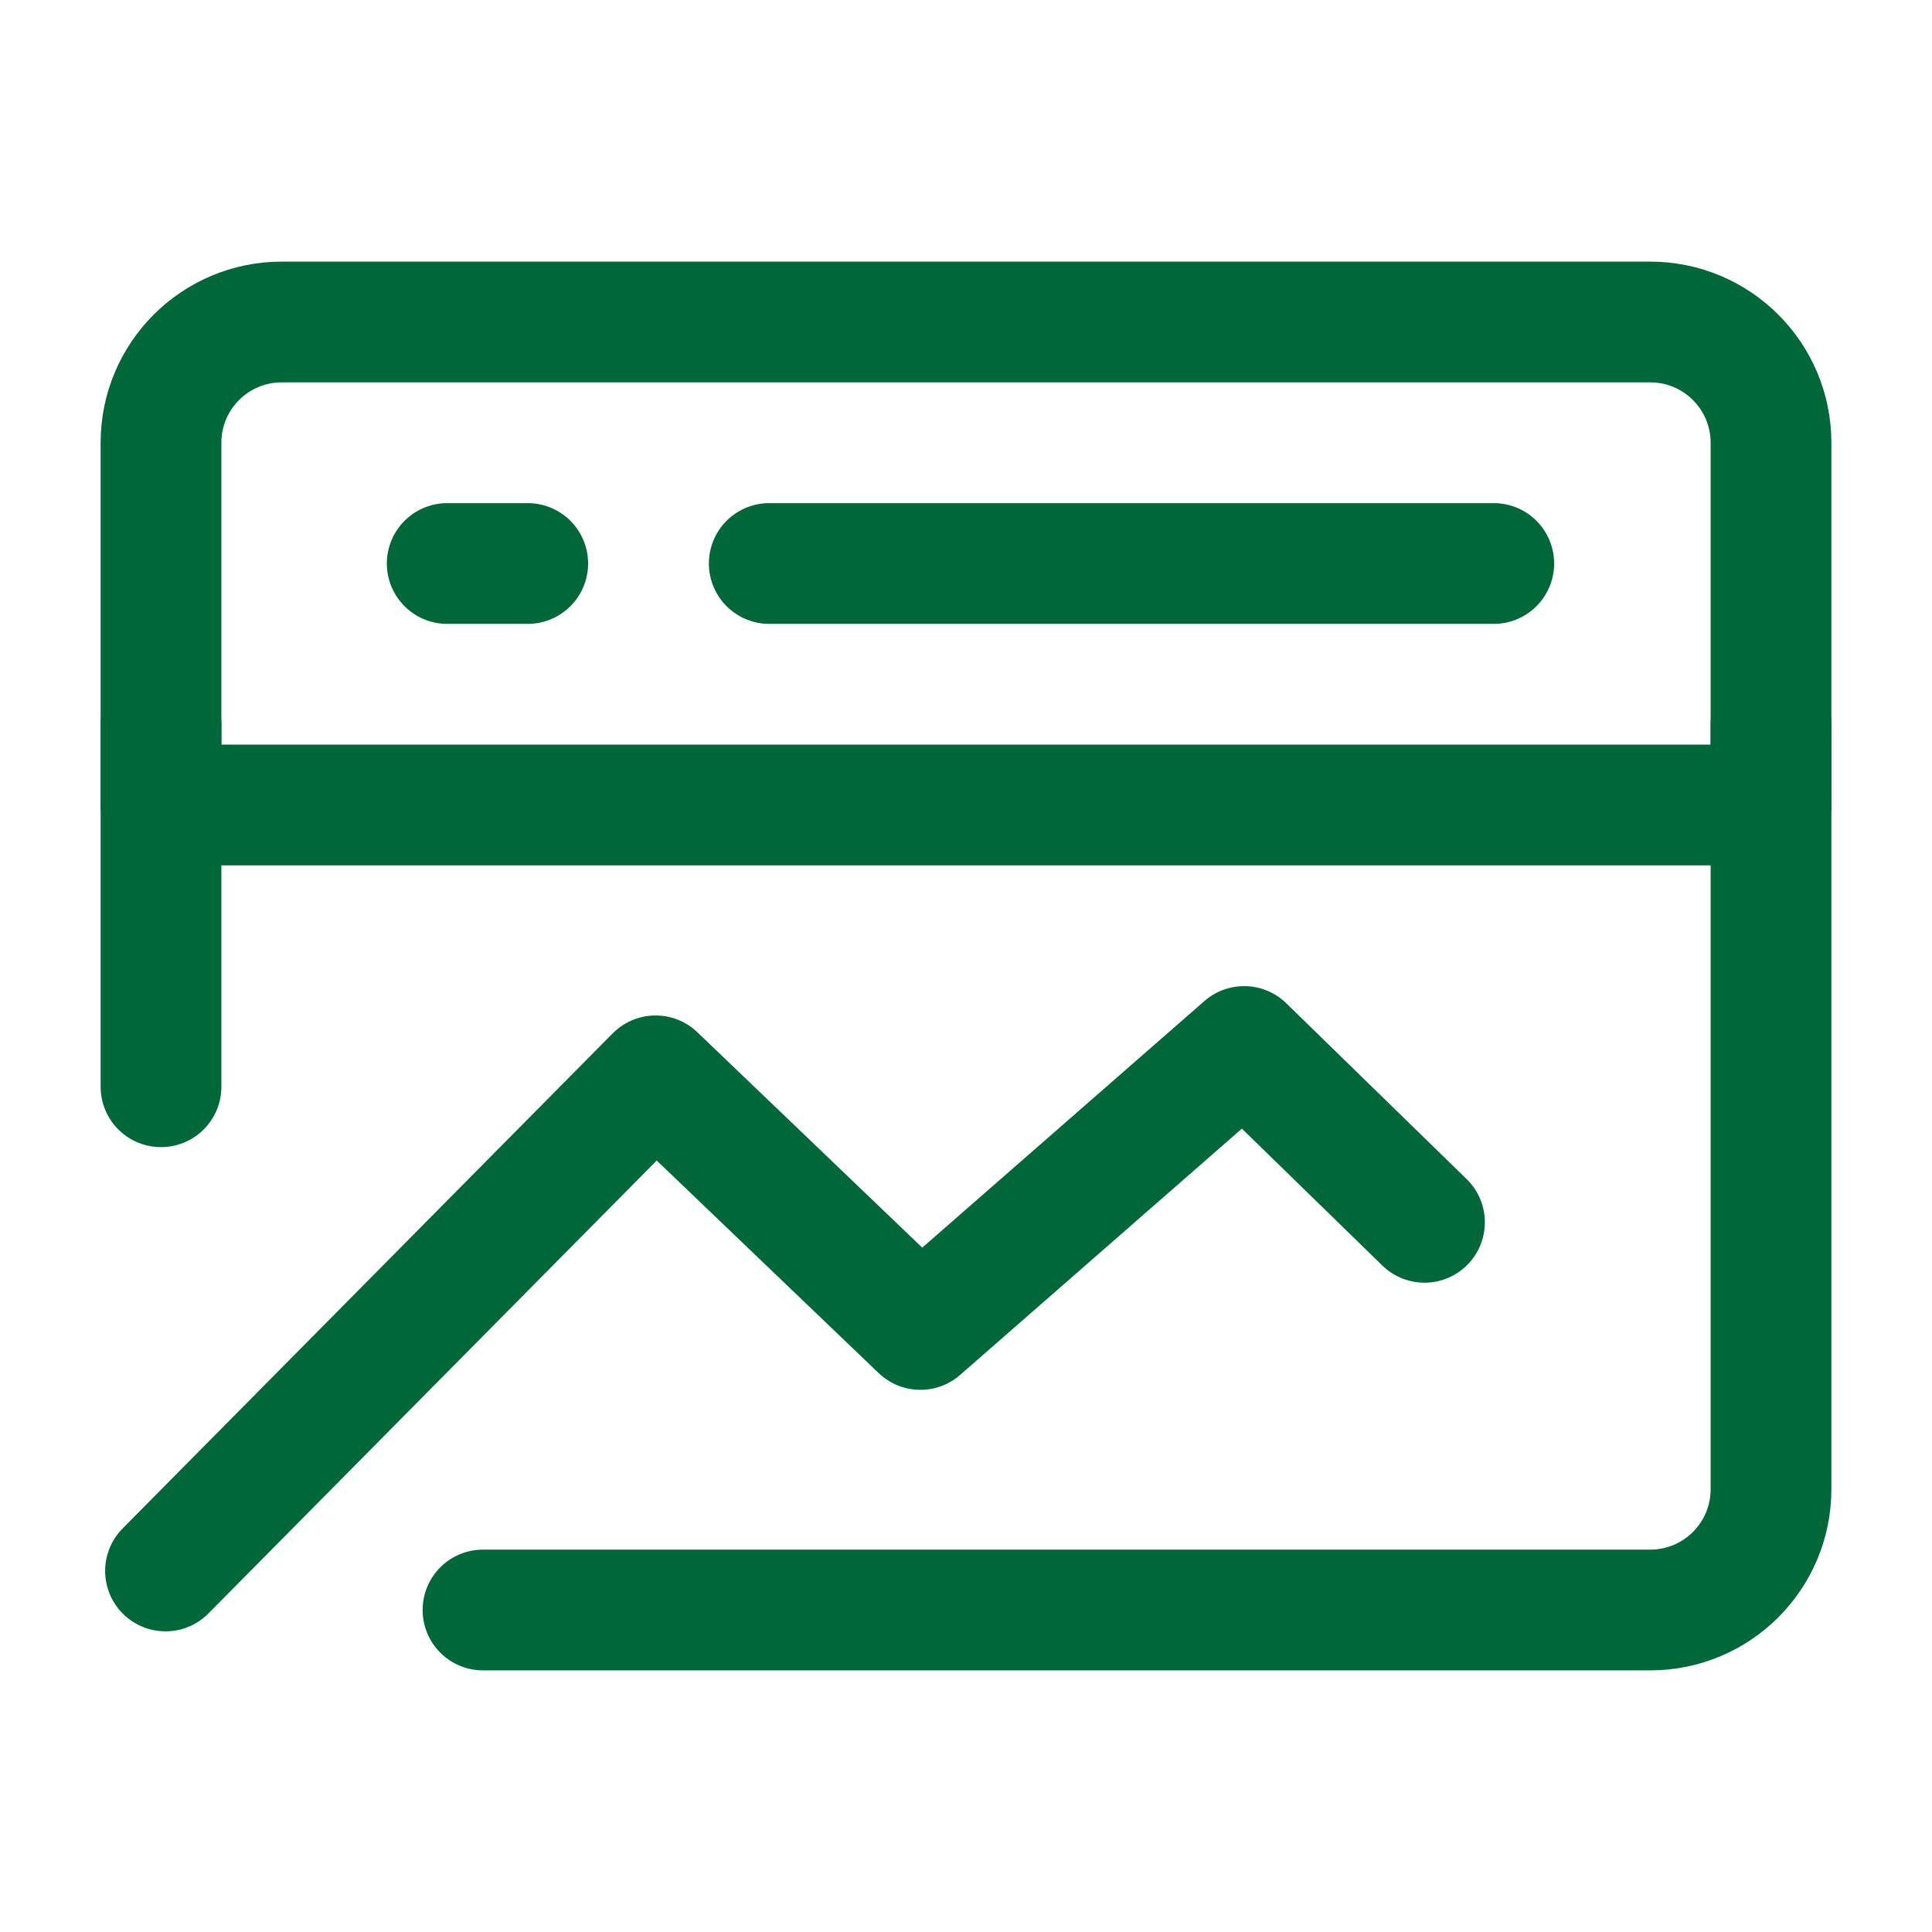
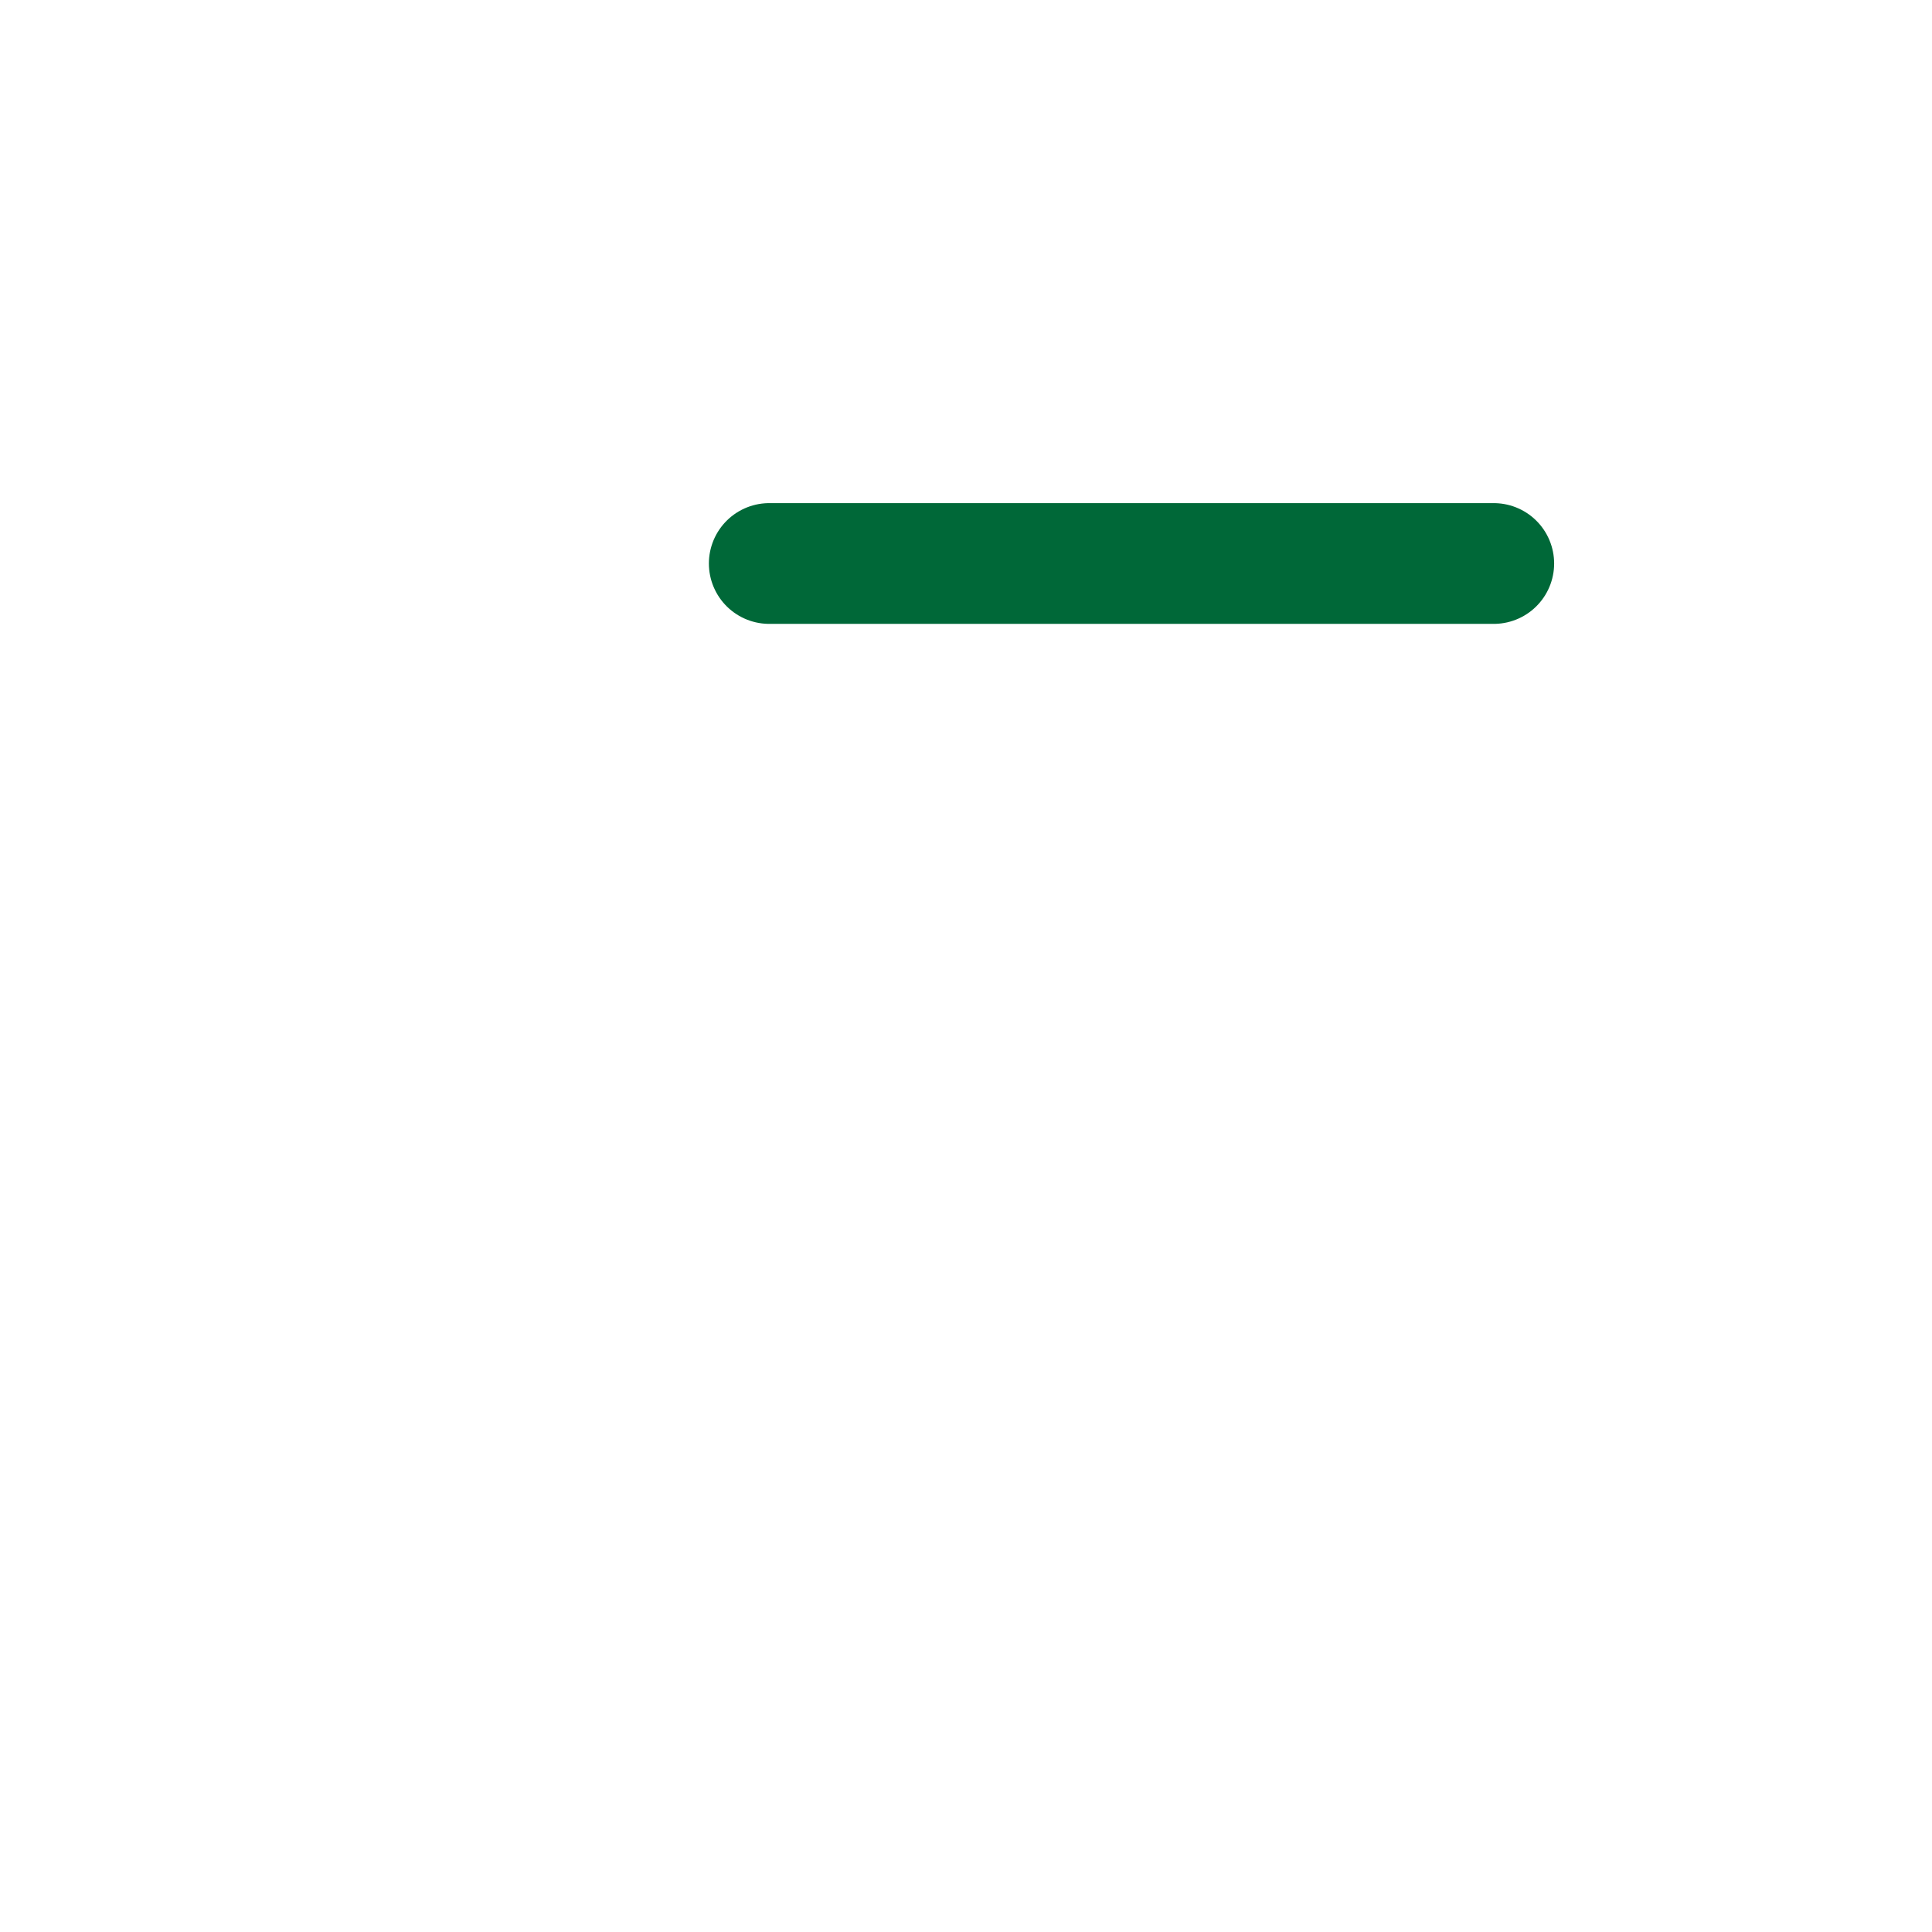
<svg xmlns="http://www.w3.org/2000/svg" width="48" height="48" viewBox="0 0 48 48" fill="none">
-   <path d="M44 11C44 9.343 42.657 8 41 8H7C5.343 8 4 9.343 4 11V20H44V11Z" fill="none" stroke="#006838" stroke-width="3" stroke-linecap="round" stroke-linejoin="round" />
-   <path d="M4.112 39.03L16.288 26.729L22.867 33.03L30.91 26L35.391 30.368" stroke="#006838" stroke-width="3" stroke-linecap="round" stroke-linejoin="round" />
-   <path d="M44 18V37C44 38.657 42.657 40 41 40H12" stroke="#006838" stroke-width="3" stroke-linecap="round" stroke-linejoin="round" />
  <path d="M19.112 14H37.112" stroke="#006838" stroke-width="3" stroke-linecap="round" stroke-linejoin="round" />
-   <path d="M11.111 14H13.111" stroke="#006838" stroke-width="3" stroke-linecap="round" stroke-linejoin="round" />
-   <path d="M4 18V27" stroke="#006838" stroke-width="3" stroke-linecap="round" stroke-linejoin="round" />
</svg>